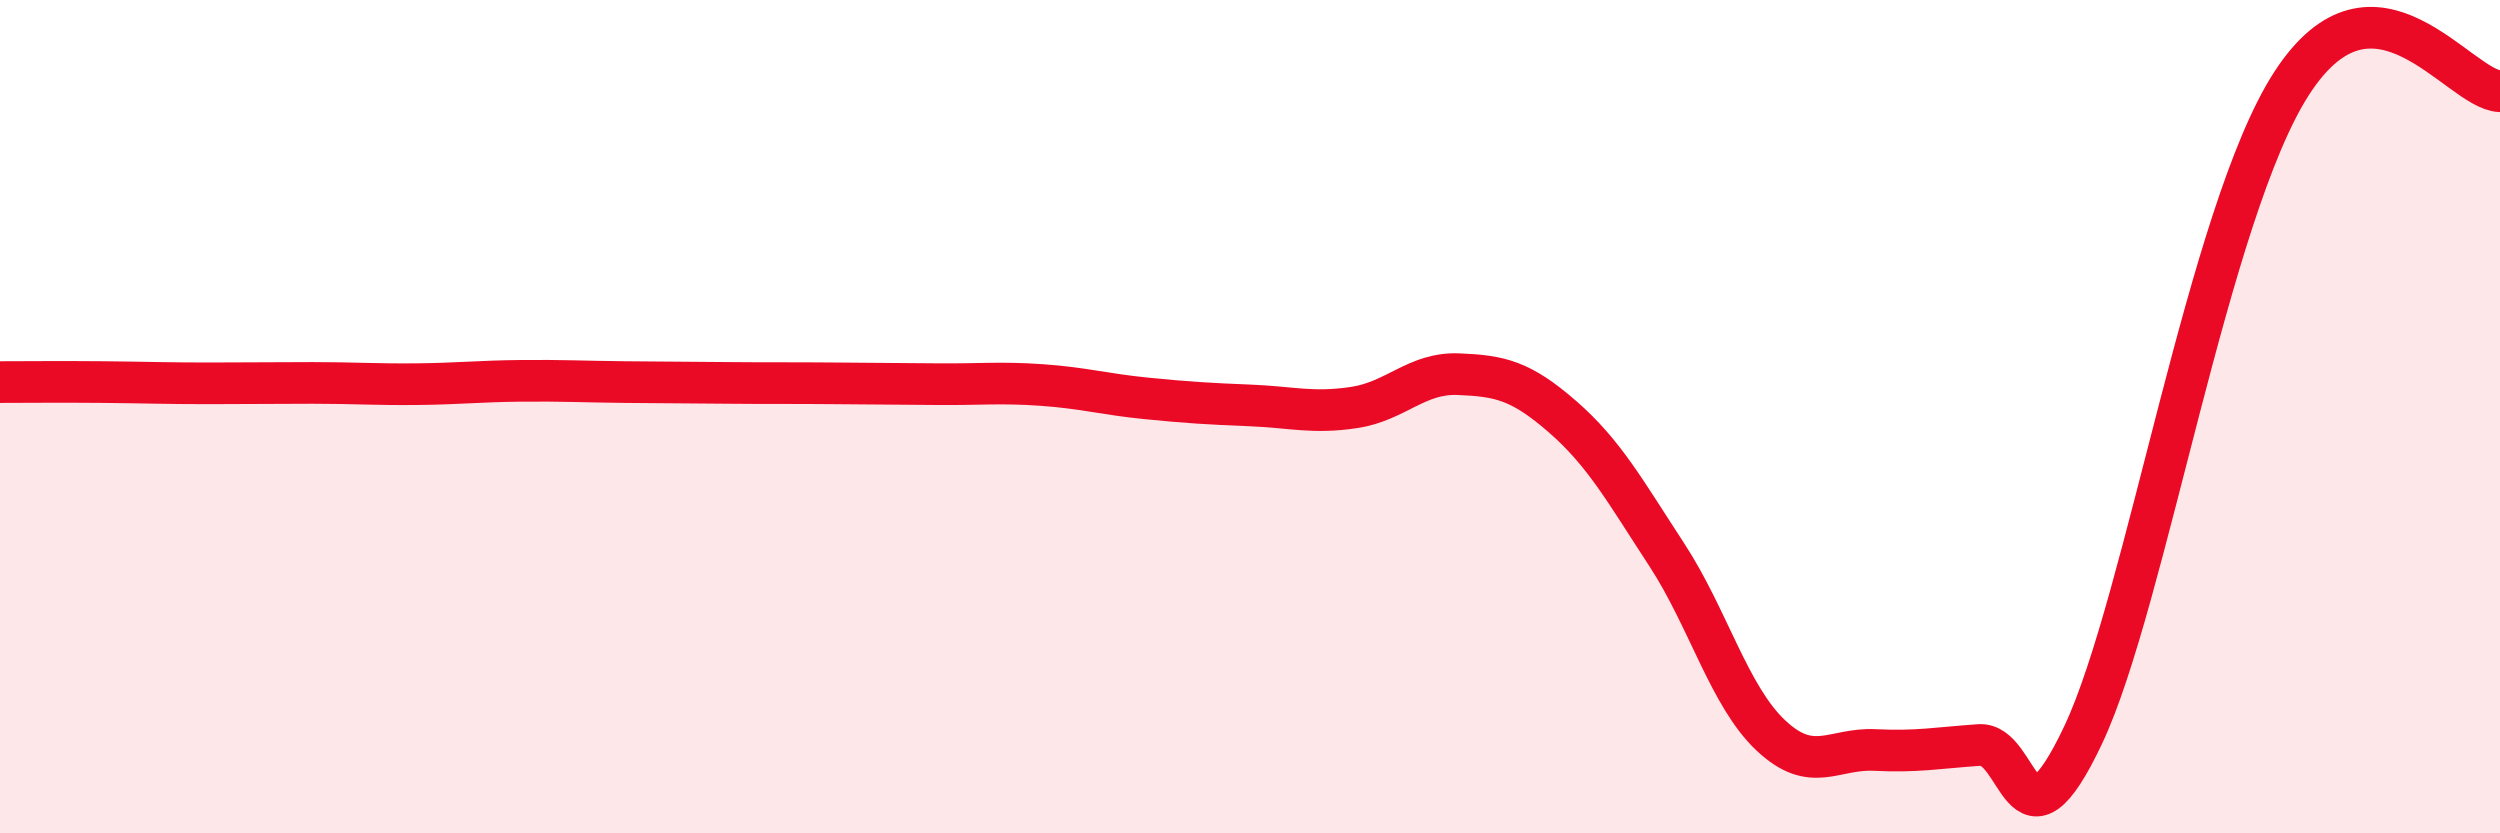
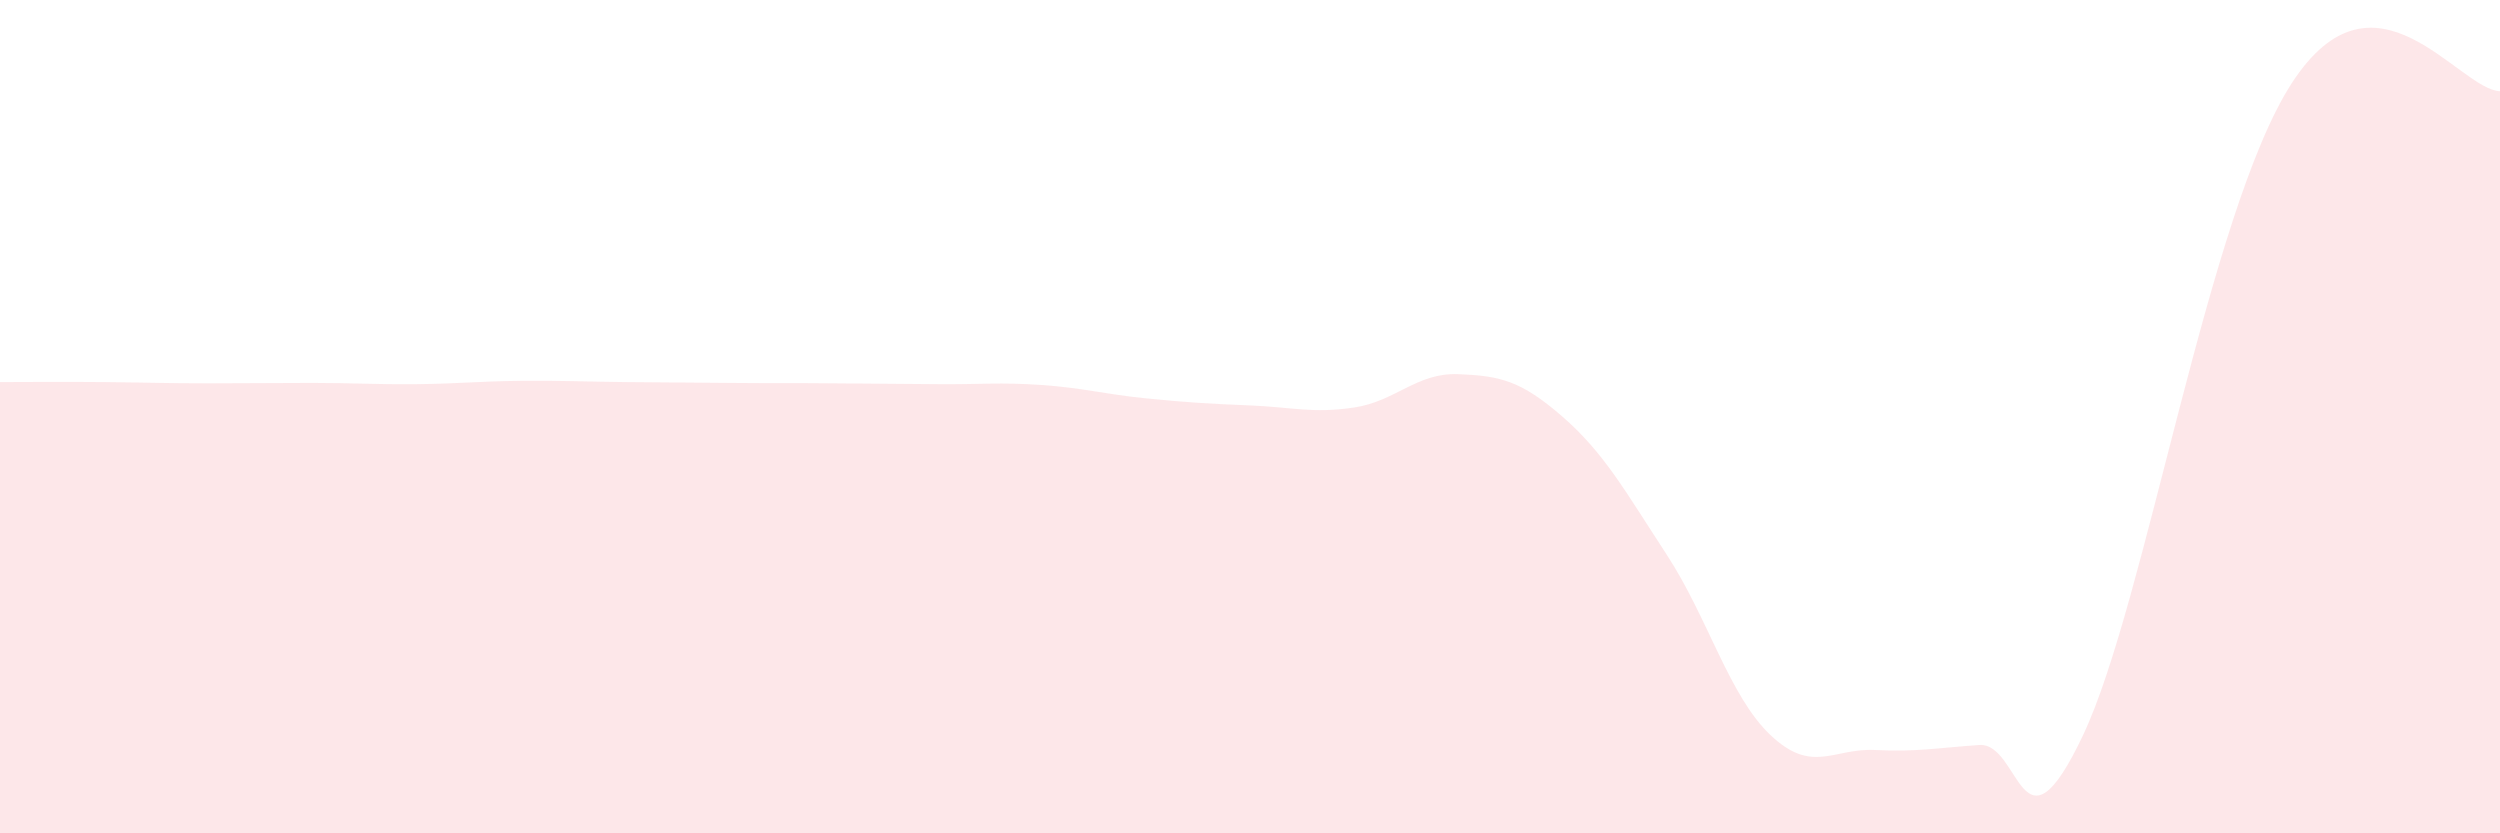
<svg xmlns="http://www.w3.org/2000/svg" width="60" height="20" viewBox="0 0 60 20">
  <path d="M 0,9.17 C 0.5,9.17 1.5,9.16 2.5,9.17 C 3.5,9.18 4,9.2 5,9.2 C 6,9.2 6.5,9.19 7.5,9.19 C 8.5,9.19 9,9.23 10,9.22 C 11,9.21 11.5,9.15 12.5,9.14 C 13.5,9.13 14,9.16 15,9.17 C 16,9.18 16.5,9.18 17.5,9.19 C 18.5,9.2 19,9.19 20,9.2 C 21,9.21 21.5,9.21 22.5,9.22 C 23.5,9.23 24,9.17 25,9.24 C 26,9.31 26.5,9.46 27.5,9.56 C 28.5,9.66 29,9.69 30,9.73 C 31,9.77 31.5,9.93 32.5,9.78 C 33.5,9.63 34,8.94 35,8.98 C 36,9.02 36.5,9.13 37.5,10 C 38.5,10.87 39,11.78 40,13.31 C 41,14.84 41.5,16.71 42.5,17.65 C 43.5,18.59 44,17.95 45,18 C 46,18.05 46.5,17.95 47.5,17.88 C 48.5,17.81 48.5,20.81 50,17.63 C 51.5,14.45 53,5.09 55,2 C 57,-1.09 59,2.15 60,2.19L60 20L0 20Z" fill="#EB0A25" opacity="0.1" stroke-linecap="round" stroke-linejoin="round" />
-   <path d="M 0,9.17 C 0.5,9.17 1.5,9.16 2.5,9.17 C 3.5,9.18 4,9.2 5,9.2 C 6,9.2 6.5,9.19 7.5,9.19 C 8.5,9.19 9,9.23 10,9.22 C 11,9.21 11.5,9.15 12.5,9.14 C 13.5,9.13 14,9.16 15,9.17 C 16,9.18 16.5,9.18 17.5,9.19 C 18.5,9.2 19,9.19 20,9.2 C 21,9.21 21.5,9.21 22.5,9.22 C 23.5,9.23 24,9.17 25,9.24 C 26,9.31 26.5,9.46 27.5,9.56 C 28.5,9.66 29,9.69 30,9.73 C 31,9.77 31.5,9.93 32.5,9.78 C 33.5,9.63 34,8.94 35,8.98 C 36,9.02 36.5,9.13 37.5,10 C 38.5,10.87 39,11.78 40,13.31 C 41,14.84 41.5,16.71 42.5,17.65 C 43.5,18.59 44,17.95 45,18 C 46,18.05 46.5,17.95 47.5,17.88 C 48.5,17.81 48.5,20.81 50,17.63 C 51.5,14.45 53,5.09 55,2 C 57,-1.09 59,2.15 60,2.19" stroke="#EB0A25" stroke-width="1" fill="none" stroke-linecap="round" stroke-linejoin="round" />
</svg>